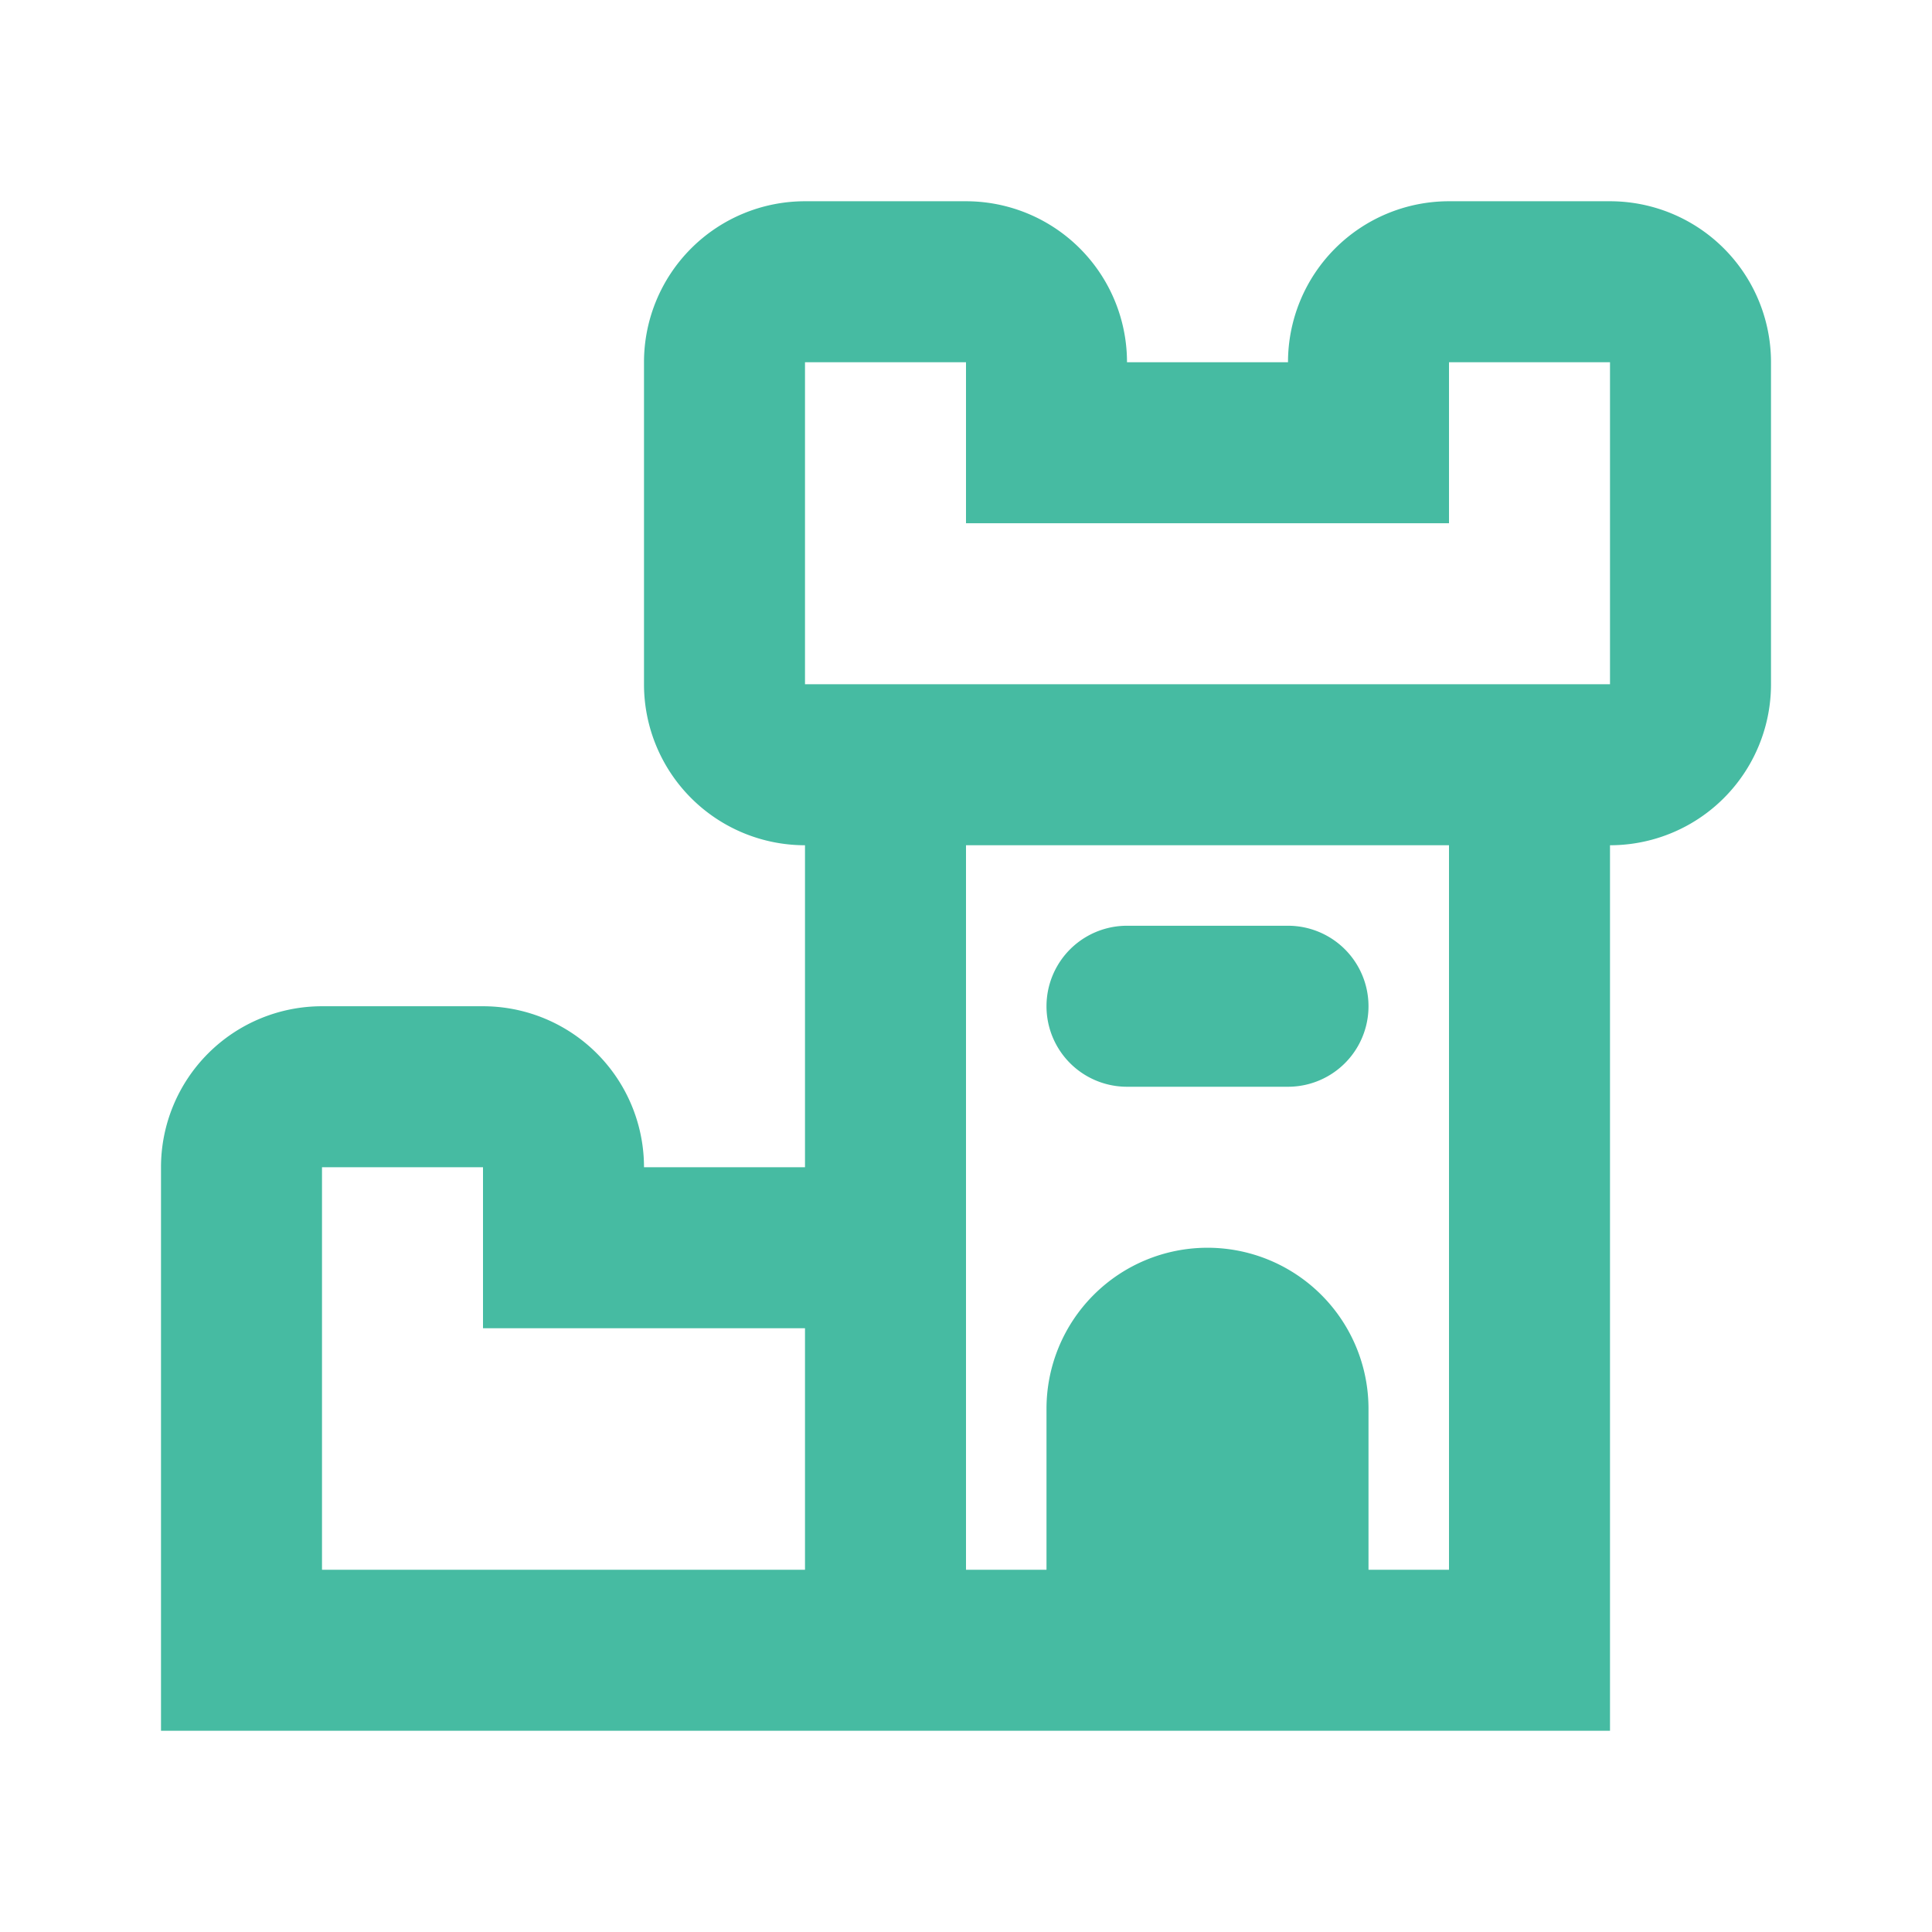
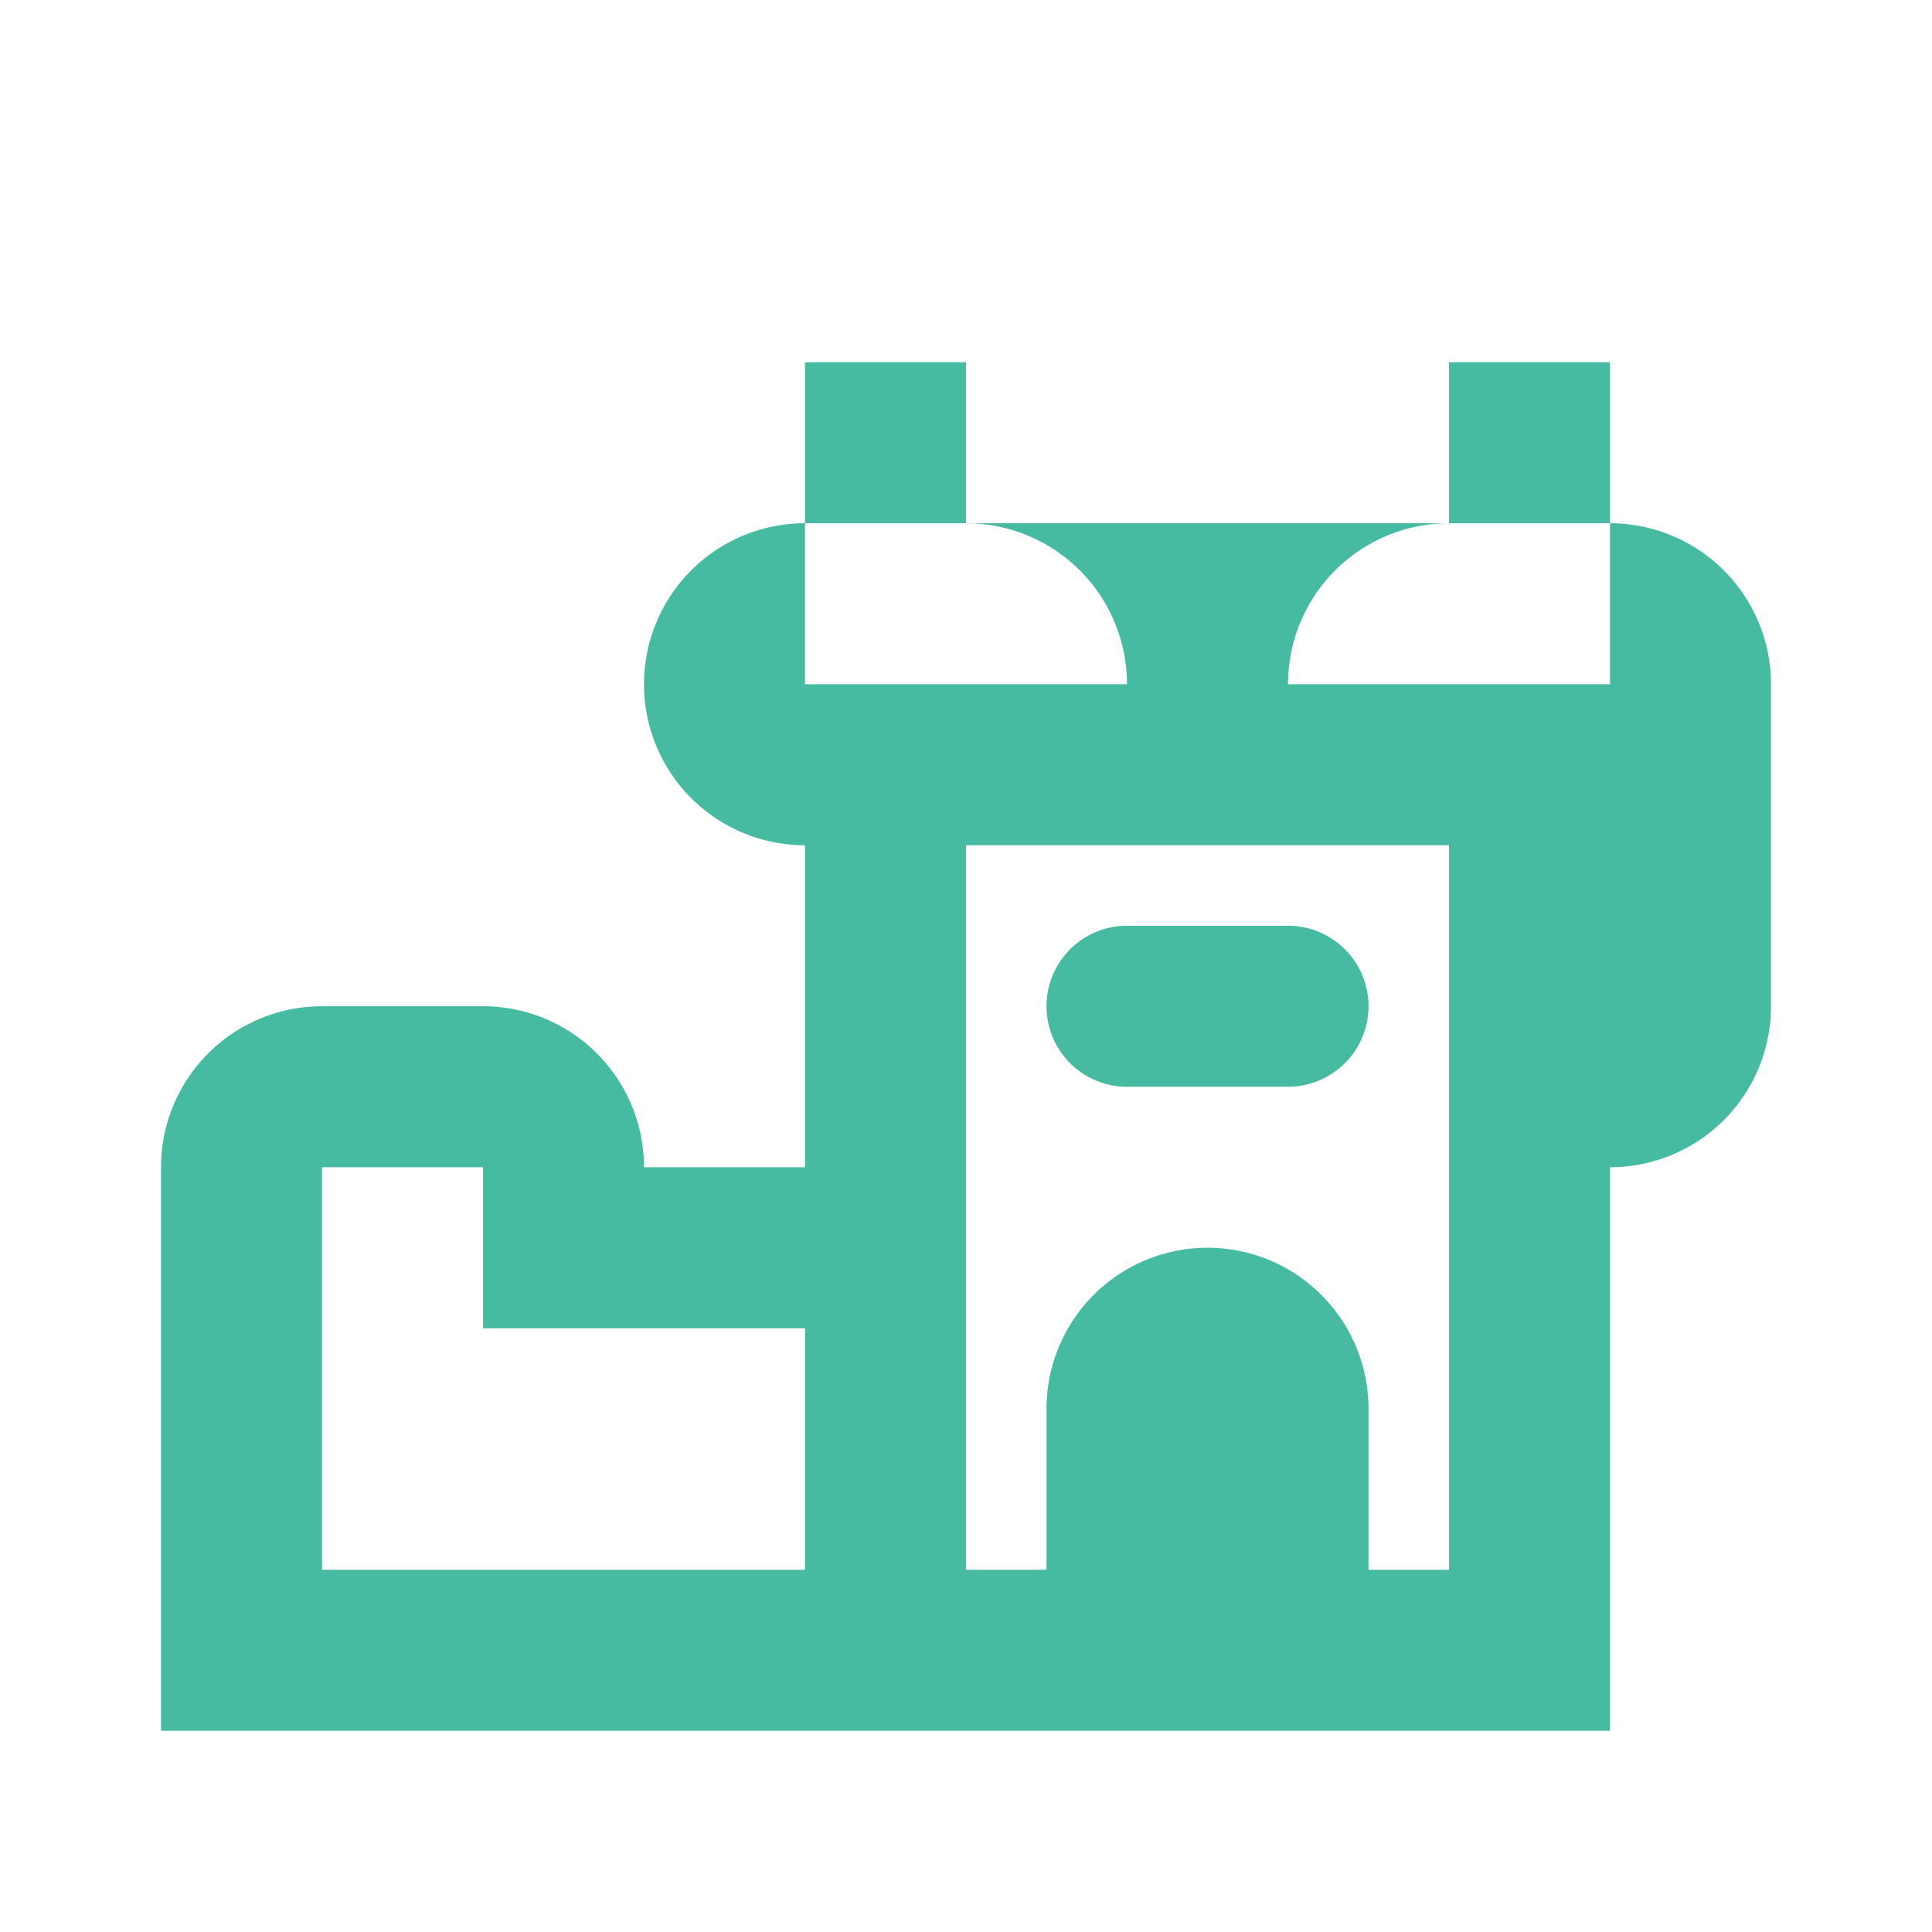
<svg xmlns="http://www.w3.org/2000/svg" viewBox="-2 -2.5 24 24" width="24" height="24" preserveAspectRatio="xMinYMin" class="icon__icon">
-   <path d="M10 8v9h6V8h-6zm8 11H0v-7a2 2 0 0 1 2-2h2a2 2 0 0 1 2 2h2V8a2 2 0 0 1-2-2V2a2 2 0 0 1 2-2h2a2 2 0 0 1 2 2h2a2 2 0 0 1 2-2h2a2 2 0 0 1 2 2v4a2 2 0 0 1-2 2v11zM8 17v-3H4v-2H2v5h6zM8 2v4h10V2h-2v2h-6V2H8zm5 11a2 2 0 0 1 2 2v3h-4v-3a2 2 0 0 1 2-2zm-1-4h2a1 1 0 0 1 0 2h-2a1 1 0 0 1 0-2z" fill="#46bba2" />
+   <path d="M10 8v9h6V8h-6zm8 11H0v-7a2 2 0 0 1 2-2h2a2 2 0 0 1 2 2h2V8a2 2 0 0 1-2-2a2 2 0 0 1 2-2h2a2 2 0 0 1 2 2h2a2 2 0 0 1 2-2h2a2 2 0 0 1 2 2v4a2 2 0 0 1-2 2v11zM8 17v-3H4v-2H2v5h6zM8 2v4h10V2h-2v2h-6V2H8zm5 11a2 2 0 0 1 2 2v3h-4v-3a2 2 0 0 1 2-2zm-1-4h2a1 1 0 0 1 0 2h-2a1 1 0 0 1 0-2z" fill="#46bba2" />
</svg>